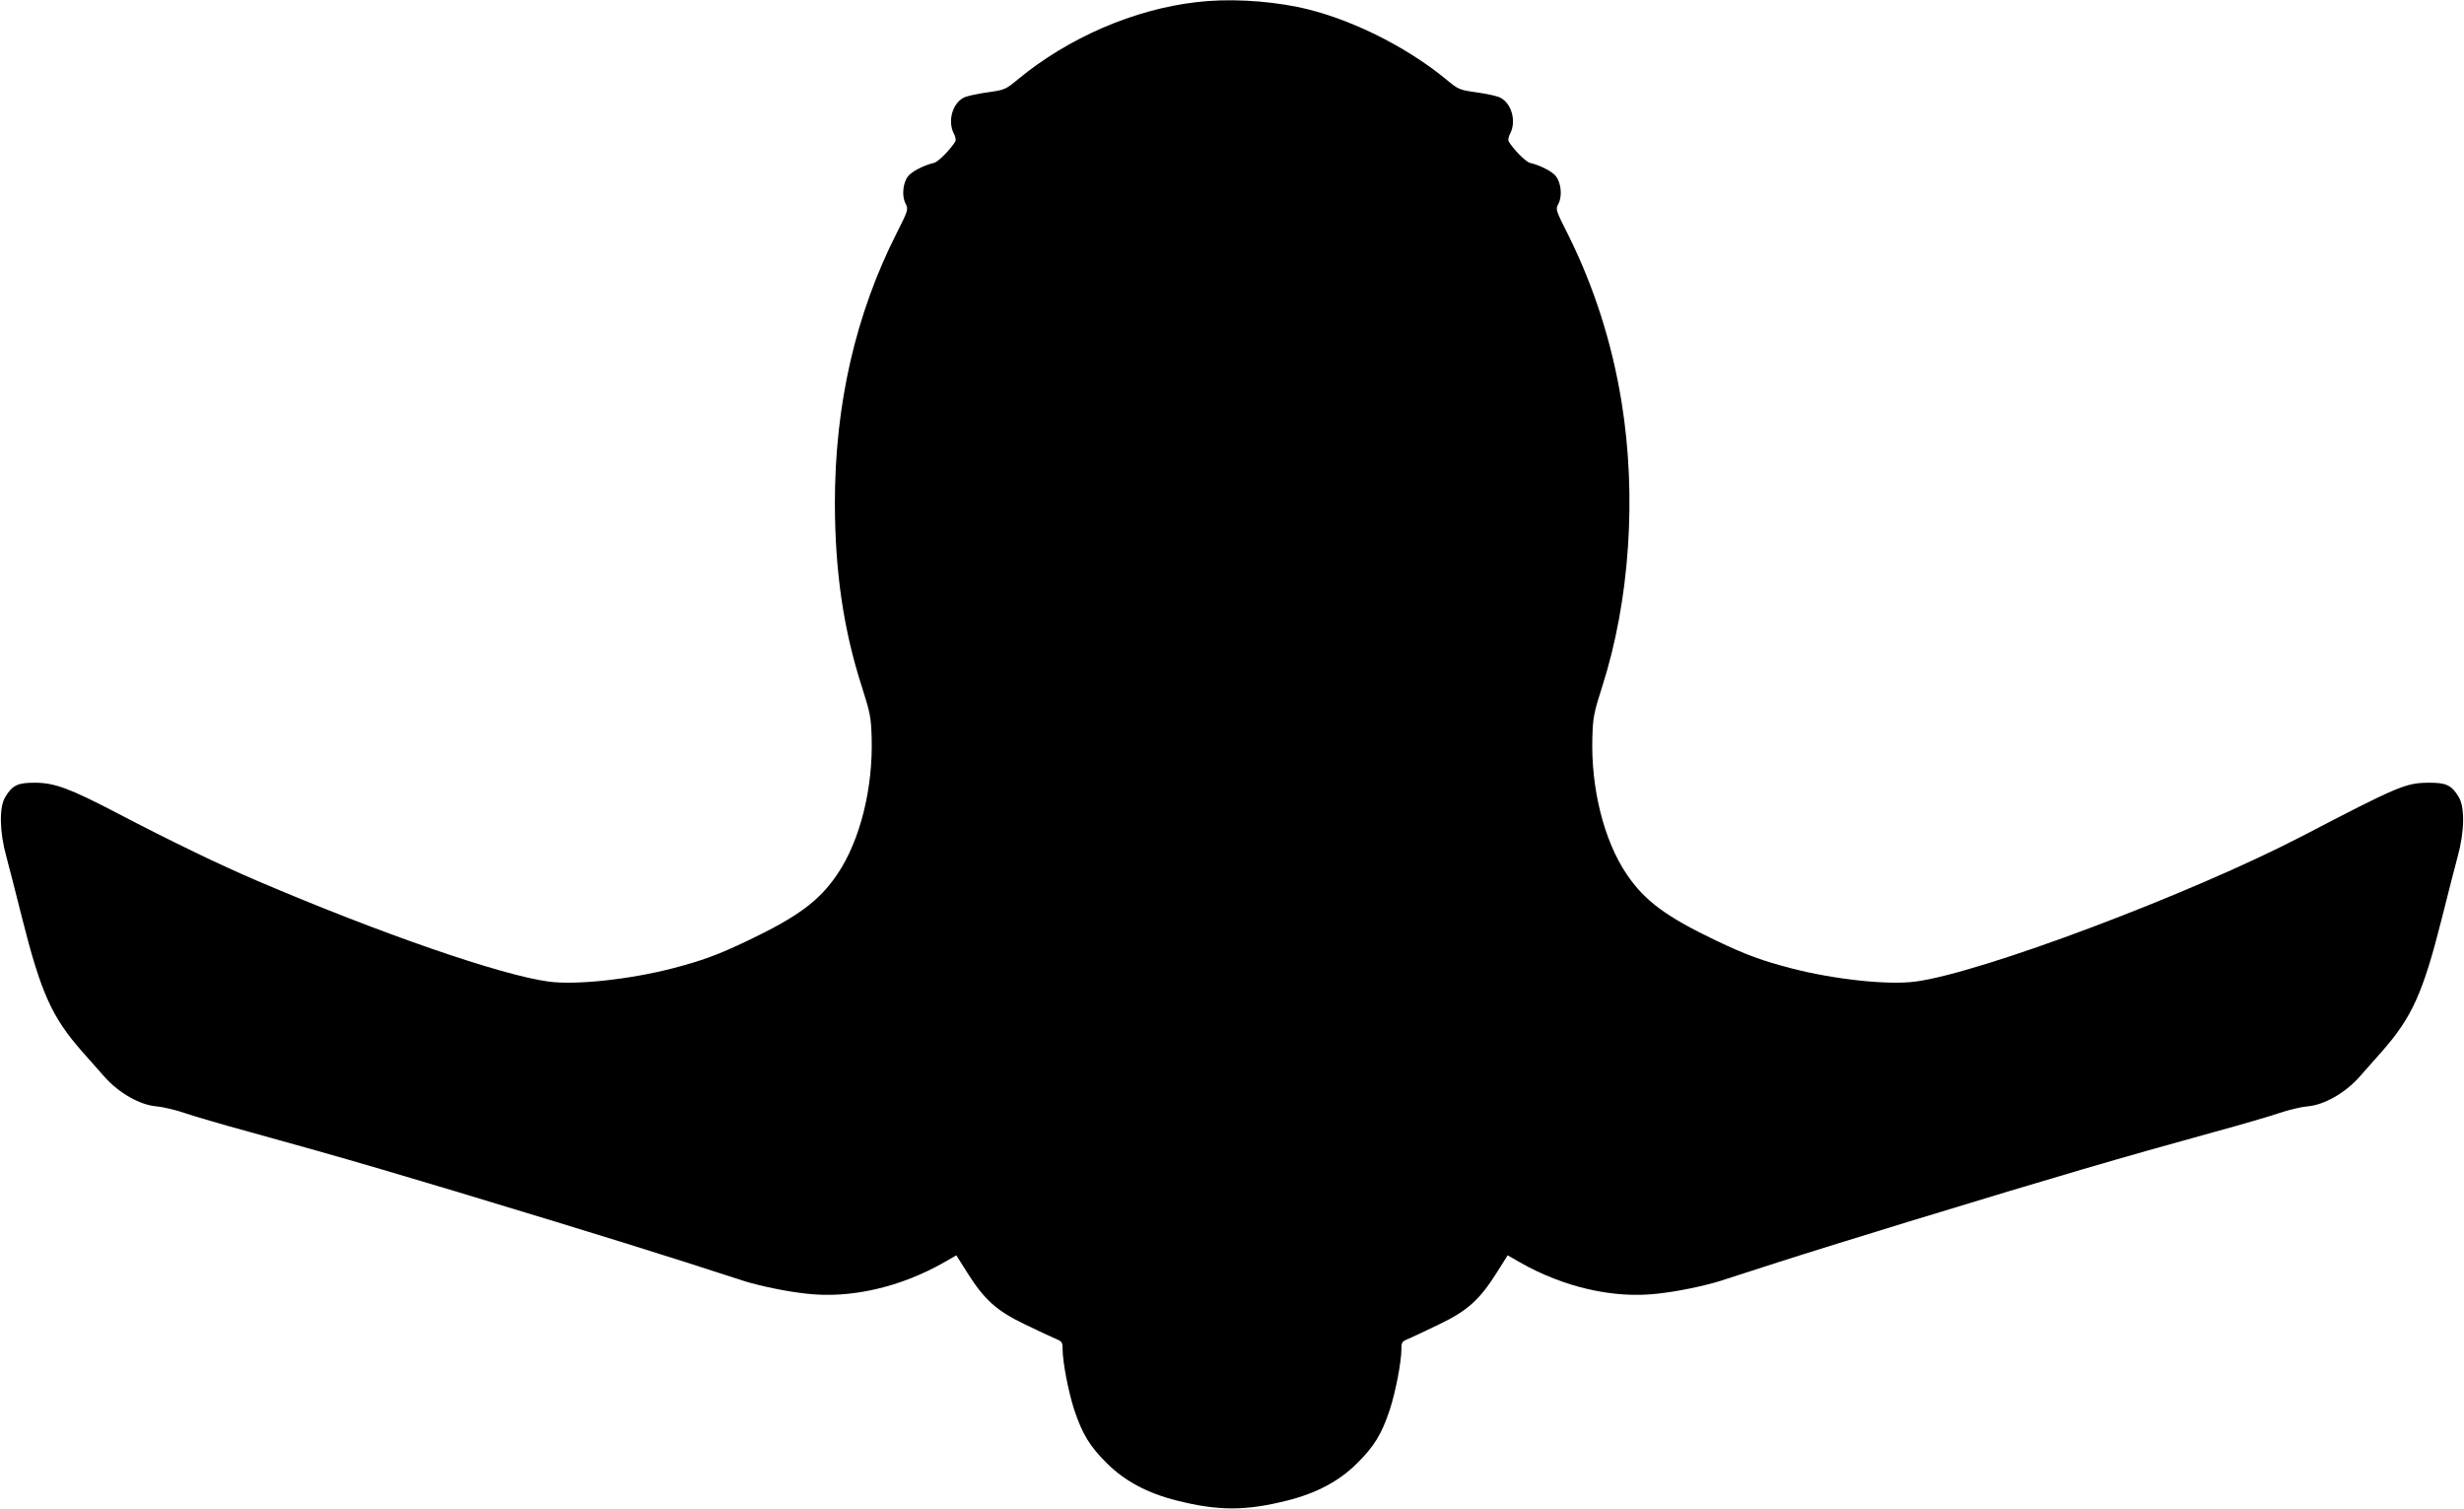
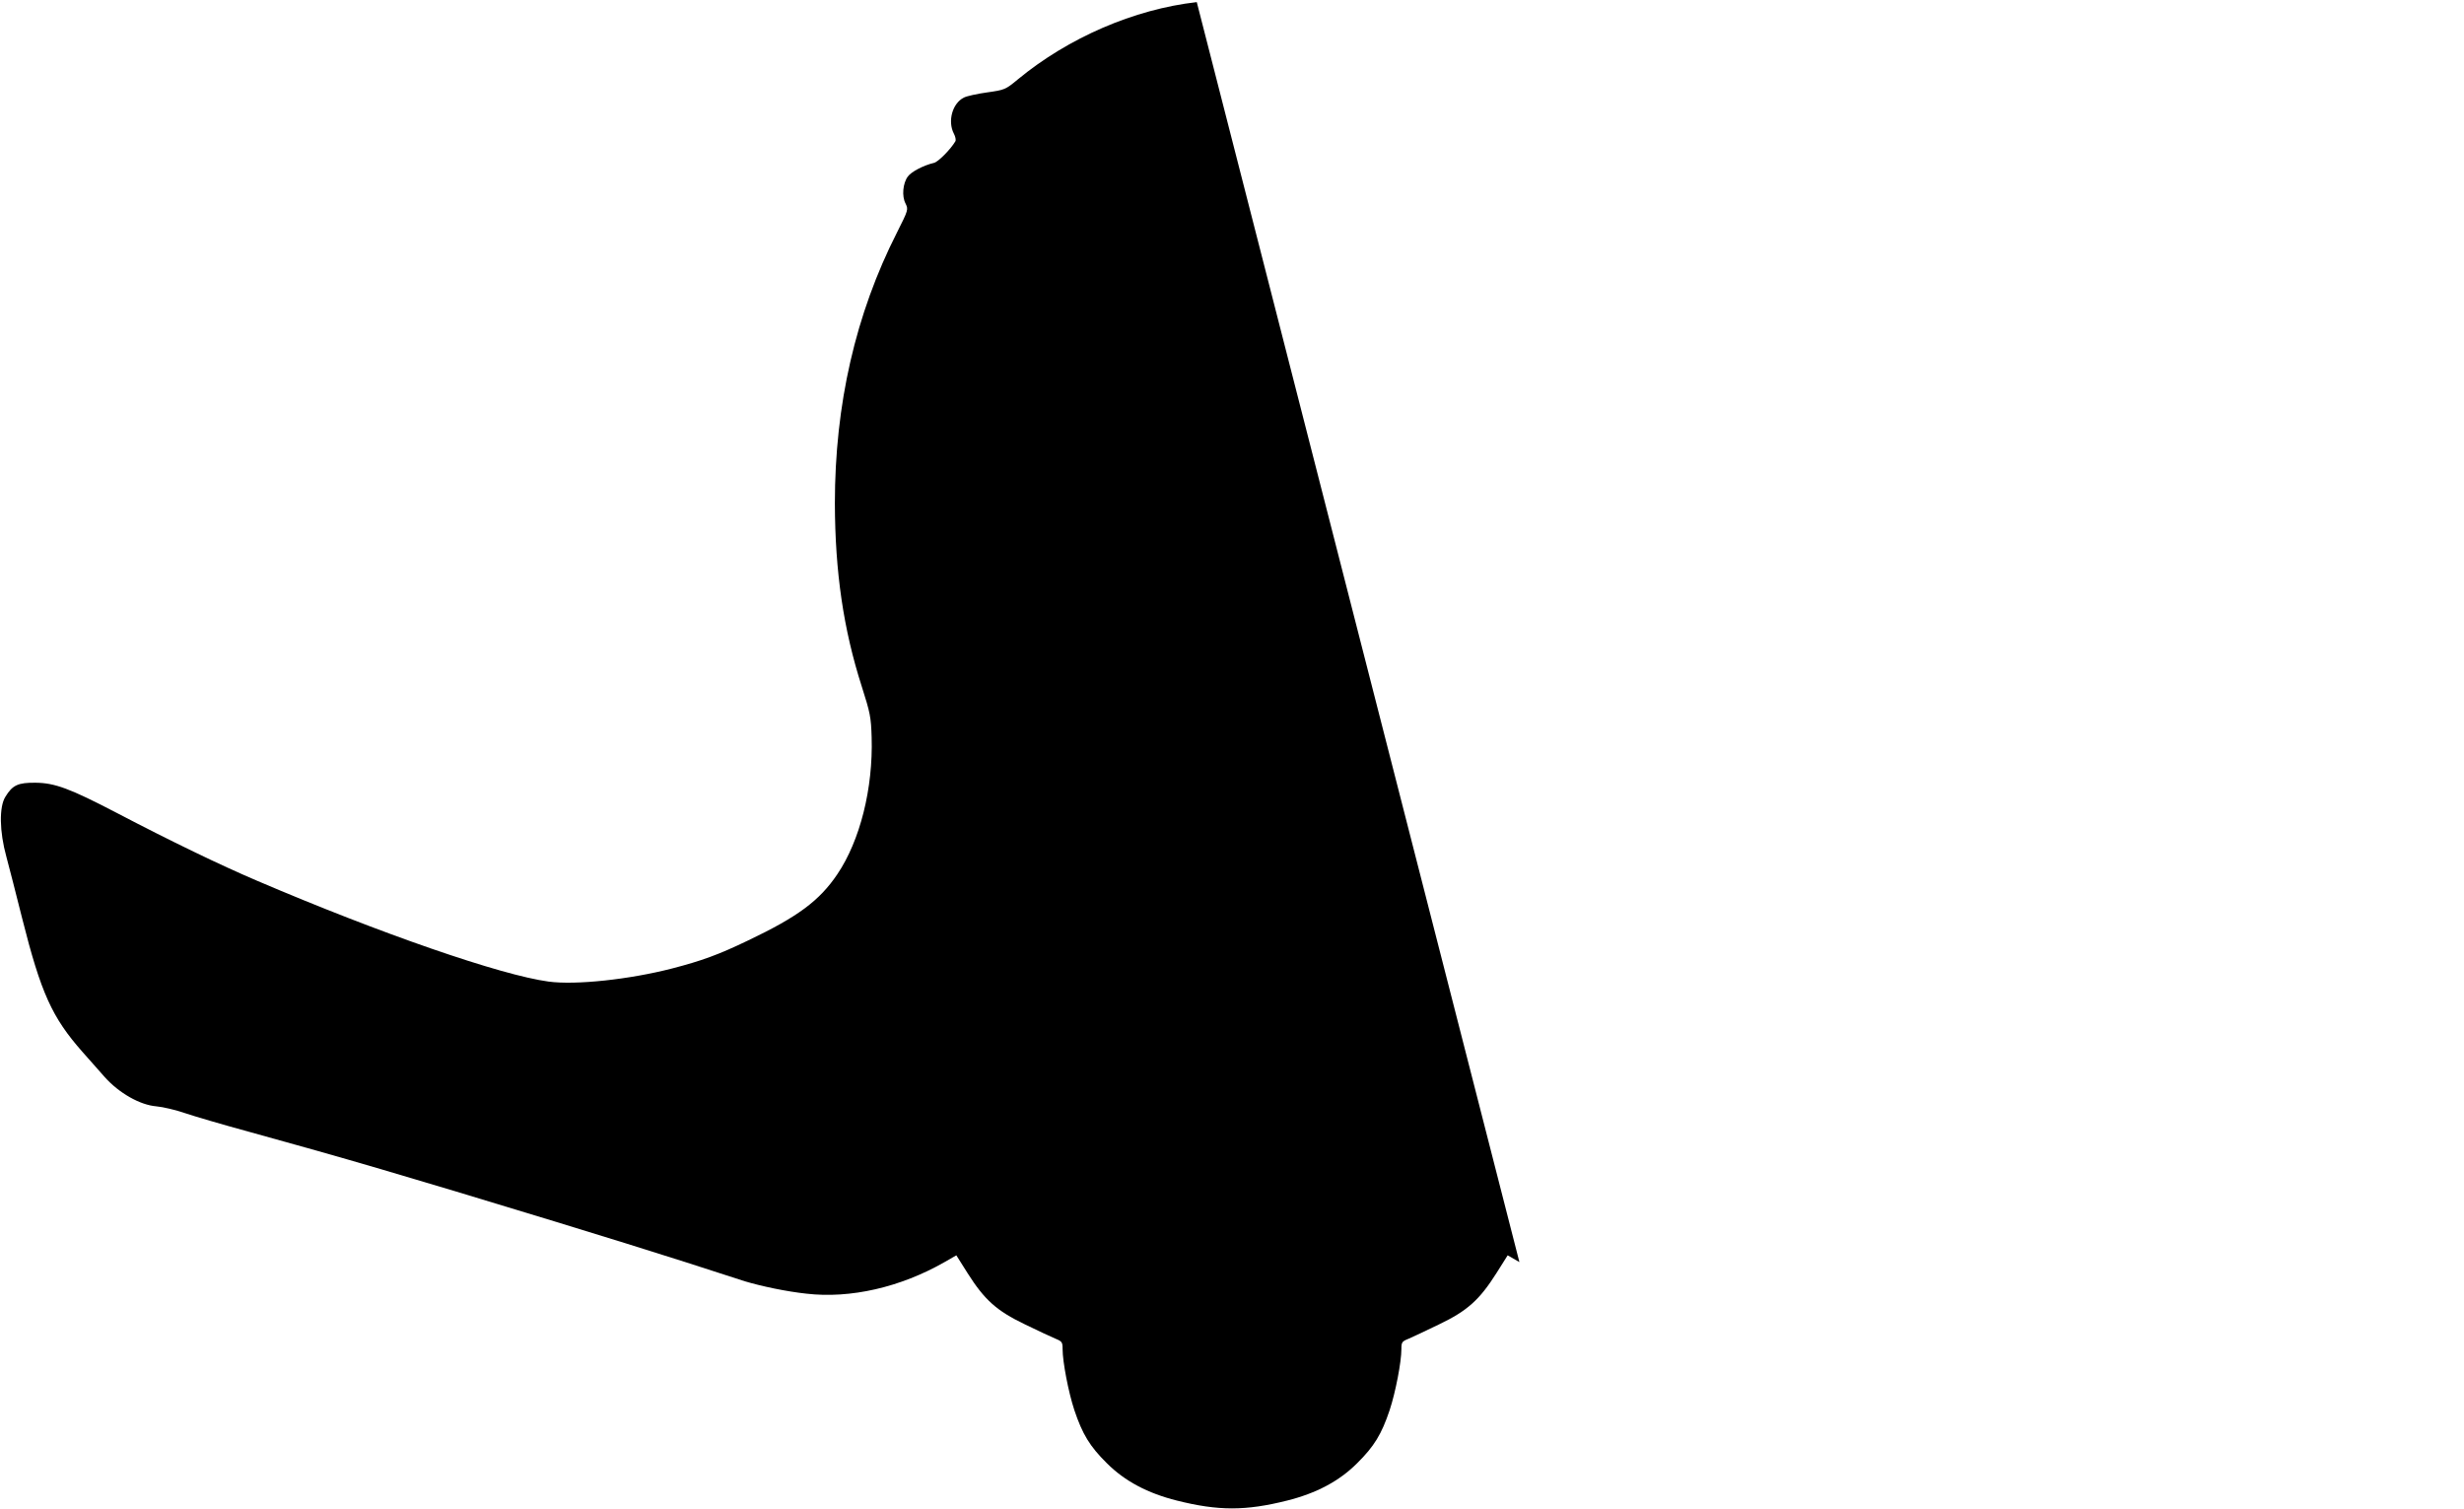
<svg xmlns="http://www.w3.org/2000/svg" version="1.0" width="1280pt" height="784pt" viewBox="0 0 1280 784" preserveAspectRatio="xMidYMid meet">
  <g transform="translate(0,784) scale(0.1,-0.1)" fill="#000000" stroke="none">
-     <path d="M6217 7829 c-326 -37 -667 -185 -929 -401 -65 -54 -69 -55 -160 -68 -51 -7 -106 -19 -121 -27 -60 -30 -85 -123 -52 -187 8 -15 12 -33 8 -40 -24 -41 -89 -107 -111 -112 -55 -13 -118 -46 -136 -71 -26 -35 -32 -102 -12 -140 15 -31 15 -33 -44 -150 -216 -425 -323 -895 -323 -1408 1 -355 44 -653 140 -952 43 -135 48 -158 51 -263 8 -265 -60 -536 -178 -711 -93 -138 -205 -221 -463 -344 -156 -75 -242 -106 -396 -146 -221 -57 -500 -87 -641 -68 -247 33 -872 249 -1515 524 -190 81 -447 205 -730 353 -242 126 -320 155 -420 156 -91 1 -120 -12 -157 -73 -33 -52 -31 -181 5 -311 14 -52 51 -196 82 -320 98 -389 155 -515 314 -695 34 -39 86 -97 115 -130 74 -83 183 -145 268 -152 35 -3 101 -19 148 -35 47 -16 200 -61 340 -99 486 -134 789 -222 1585 -465 226 -69 529 -163 675 -210 146 -47 285 -92 310 -100 87 -26 216 -53 318 -64 229 -27 490 33 719 164 l61 35 58 -92 c88 -139 151 -196 297 -266 67 -33 139 -66 160 -75 34 -14 37 -18 37 -54 0 -66 30 -223 61 -317 42 -125 80 -188 169 -276 93 -93 212 -156 364 -194 215 -54 357 -54 572 0 152 38 271 101 364 194 89 88 127 151 169 276 31 94 61 251 61 317 0 36 3 40 38 54 20 9 92 42 159 75 146 70 209 127 297 266 l58 92 61 -35 c229 -131 490 -191 719 -164 102 11 231 38 318 64 25 8 164 53 310 100 146 47 450 141 675 210 796 243 1099 331 1585 465 140 38 293 83 340 99 47 16 113 32 148 35 85 7 194 69 268 152 29 33 81 91 115 130 159 180 216 306 314 695 31 124 68 268 82 320 36 130 38 259 5 311 -37 61 -66 74 -157 73 -117 -1 -154 -16 -655 -277 -581 -302 -1668 -711 -2010 -756 -141 -19 -420 11 -641 68 -154 40 -240 71 -396 146 -258 123 -370 206 -463 344 -118 175 -186 446 -178 711 3 105 8 128 51 263 143 446 180 990 101 1477 -50 310 -144 602 -279 873 -64 127 -65 129 -49 159 20 39 14 105 -12 141 -18 25 -81 58 -136 71 -22 5 -87 71 -111 112 -4 7 0 25 8 40 33 64 8 157 -52 187 -15 8 -70 20 -121 27 -91 13 -95 14 -160 68 -215 177 -517 324 -772 376 -170 34 -365 44 -523 25z" />
+     <path d="M6217 7829 c-326 -37 -667 -185 -929 -401 -65 -54 -69 -55 -160 -68 -51 -7 -106 -19 -121 -27 -60 -30 -85 -123 -52 -187 8 -15 12 -33 8 -40 -24 -41 -89 -107 -111 -112 -55 -13 -118 -46 -136 -71 -26 -35 -32 -102 -12 -140 15 -31 15 -33 -44 -150 -216 -425 -323 -895 -323 -1408 1 -355 44 -653 140 -952 43 -135 48 -158 51 -263 8 -265 -60 -536 -178 -711 -93 -138 -205 -221 -463 -344 -156 -75 -242 -106 -396 -146 -221 -57 -500 -87 -641 -68 -247 33 -872 249 -1515 524 -190 81 -447 205 -730 353 -242 126 -320 155 -420 156 -91 1 -120 -12 -157 -73 -33 -52 -31 -181 5 -311 14 -52 51 -196 82 -320 98 -389 155 -515 314 -695 34 -39 86 -97 115 -130 74 -83 183 -145 268 -152 35 -3 101 -19 148 -35 47 -16 200 -61 340 -99 486 -134 789 -222 1585 -465 226 -69 529 -163 675 -210 146 -47 285 -92 310 -100 87 -26 216 -53 318 -64 229 -27 490 33 719 164 l61 35 58 -92 c88 -139 151 -196 297 -266 67 -33 139 -66 160 -75 34 -14 37 -18 37 -54 0 -66 30 -223 61 -317 42 -125 80 -188 169 -276 93 -93 212 -156 364 -194 215 -54 357 -54 572 0 152 38 271 101 364 194 89 88 127 151 169 276 31 94 61 251 61 317 0 36 3 40 38 54 20 9 92 42 159 75 146 70 209 127 297 266 l58 92 61 -35 z" />
  </g>
</svg>